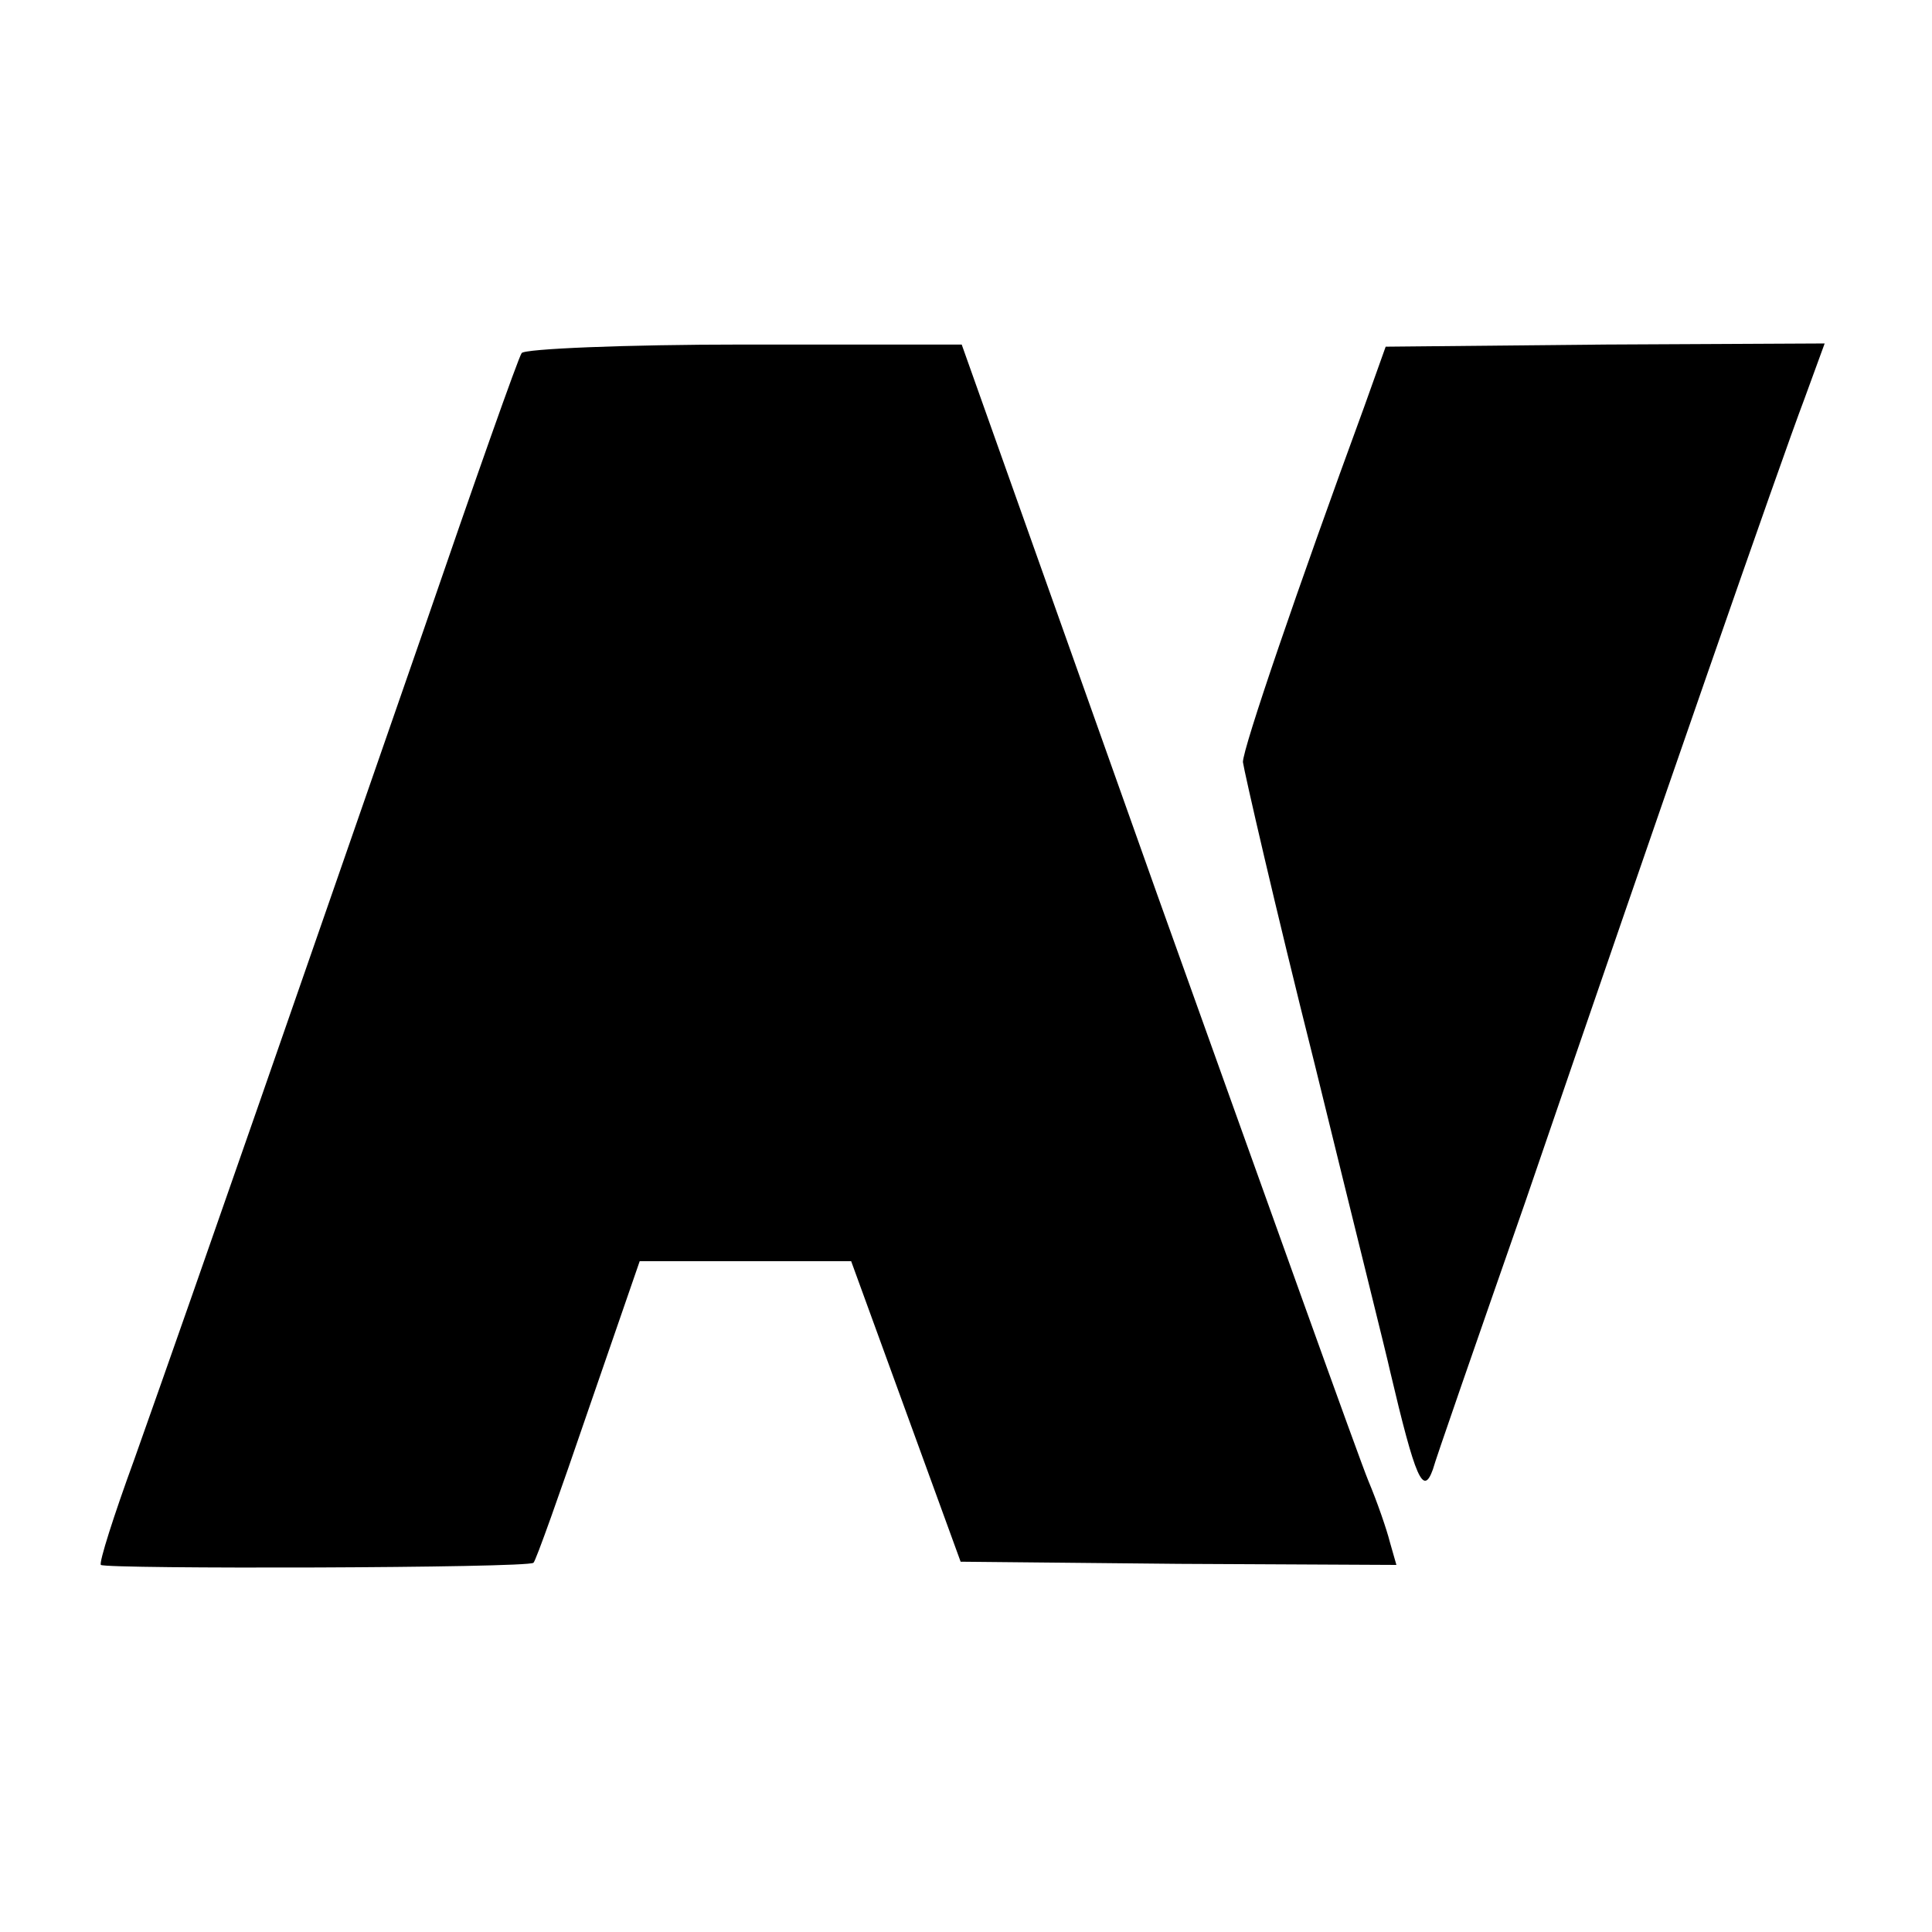
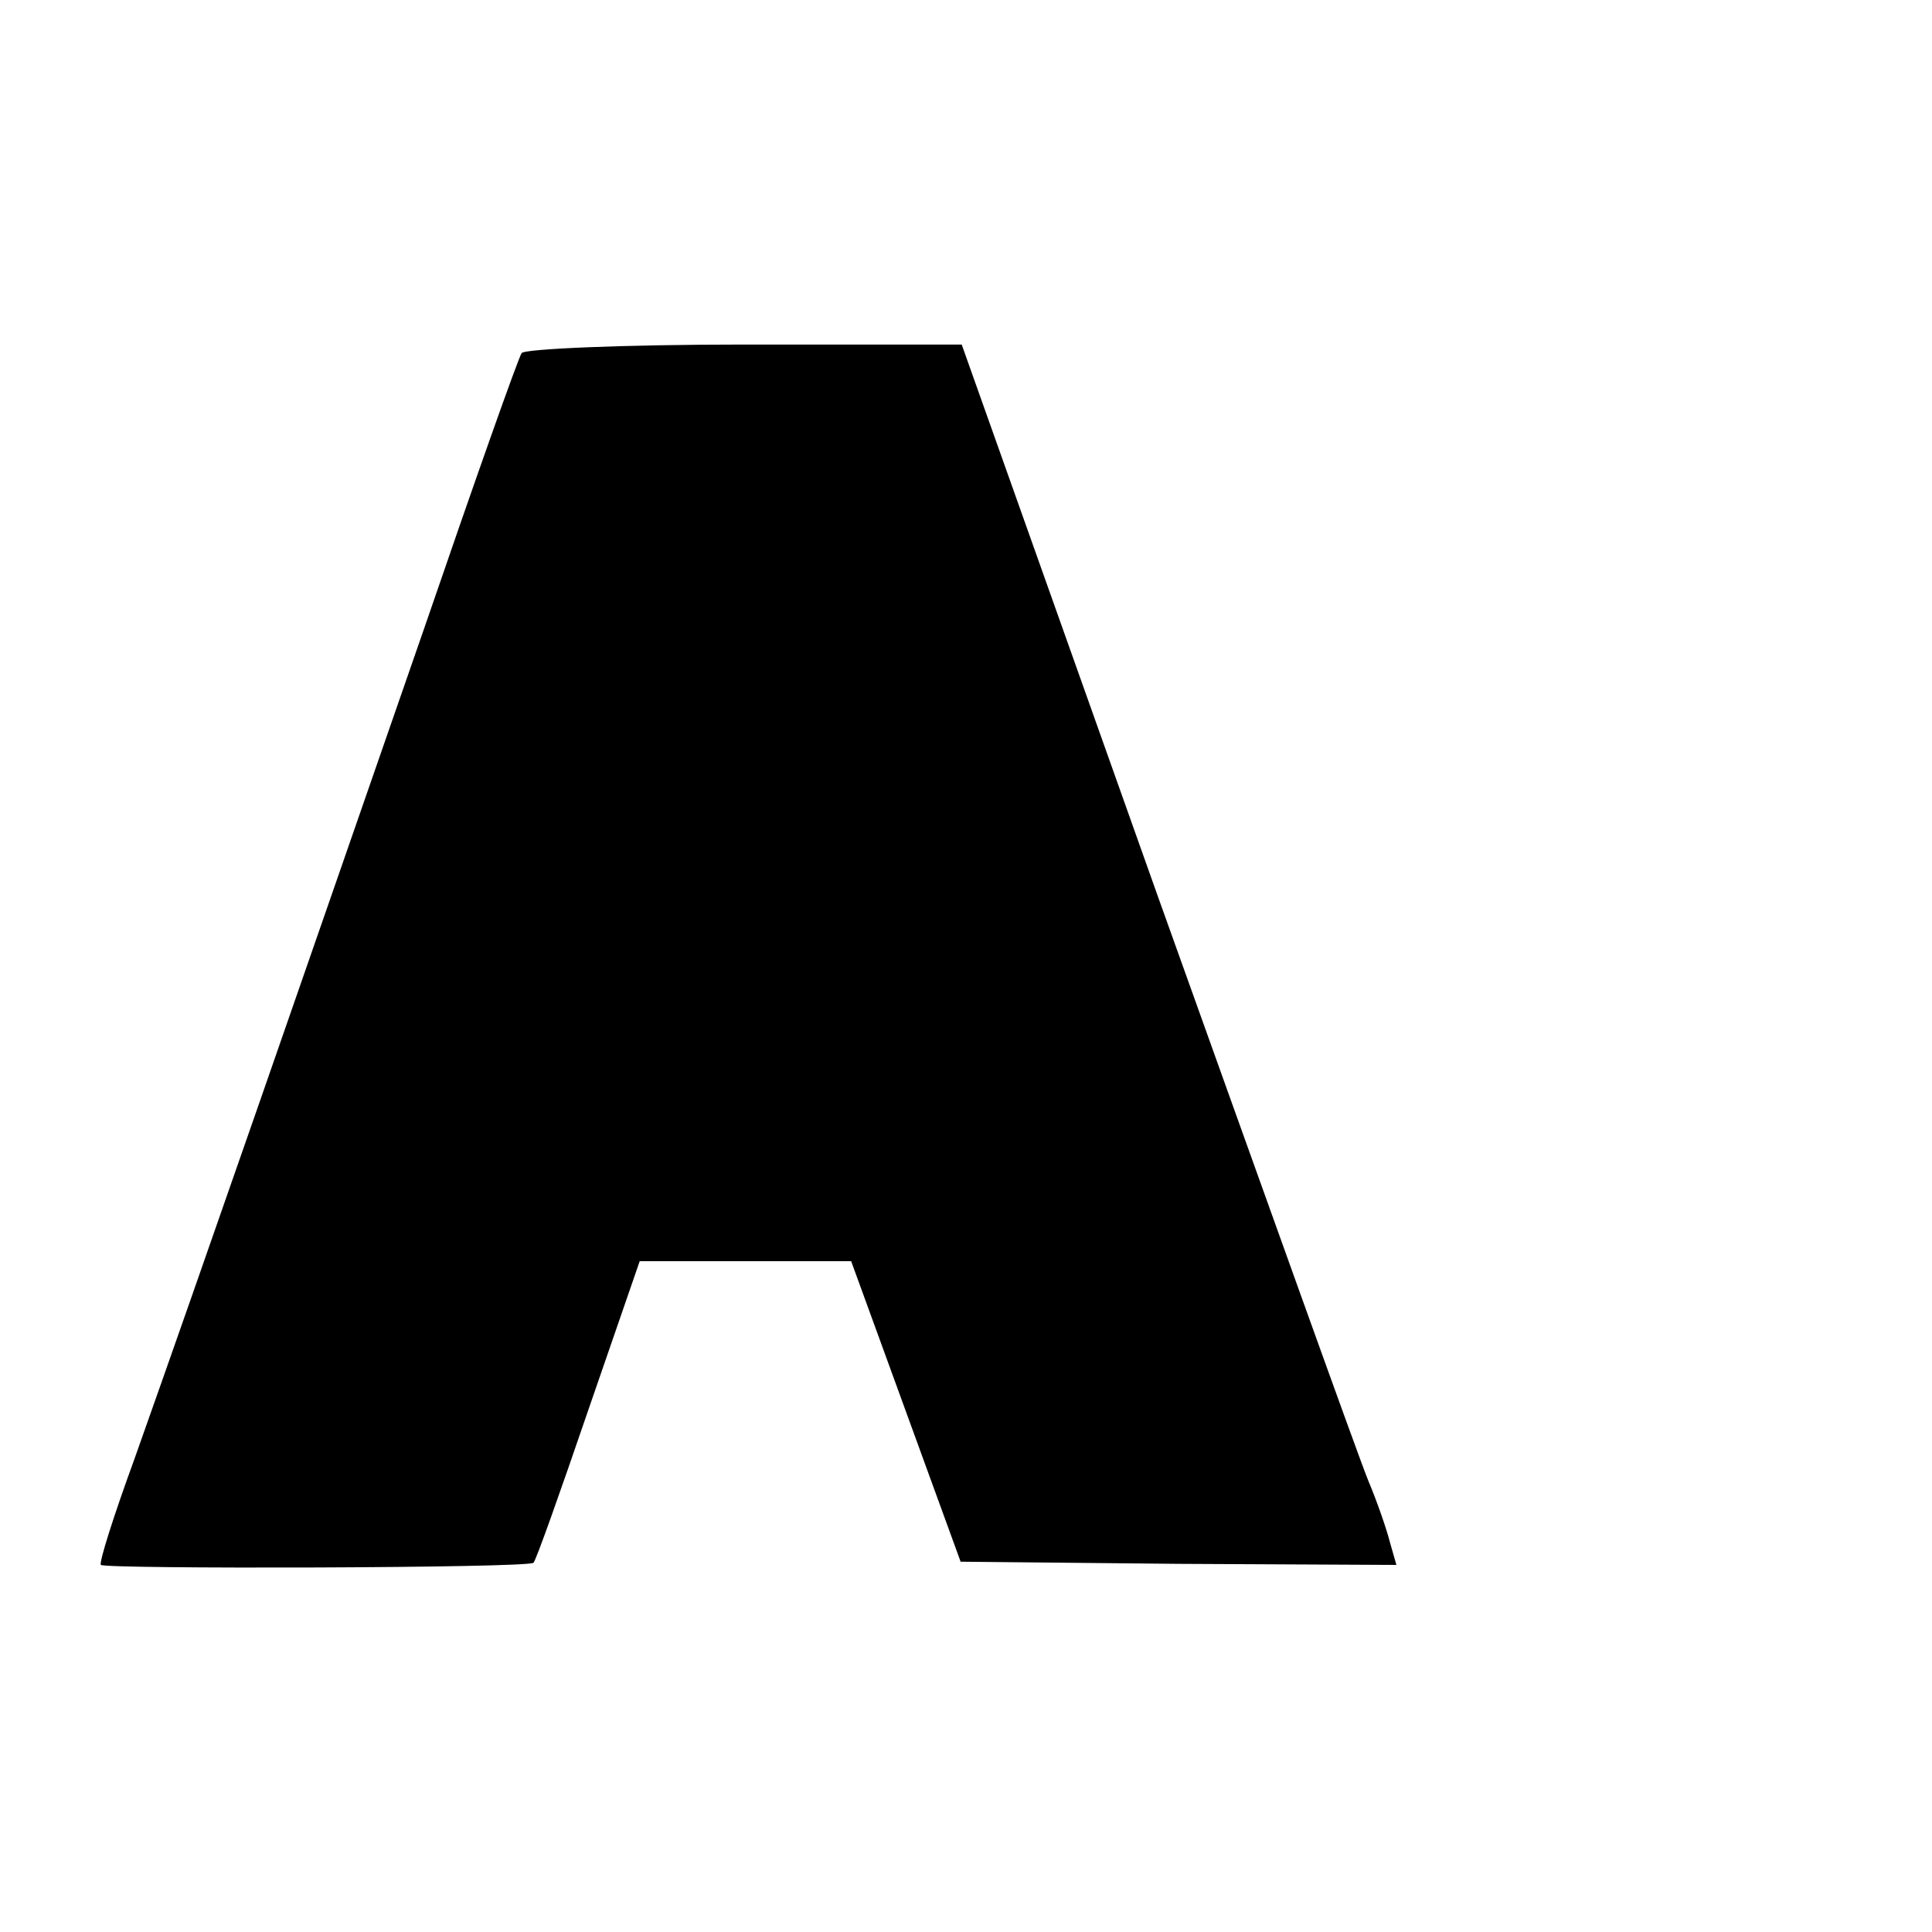
<svg xmlns="http://www.w3.org/2000/svg" version="1.0" width="180pt" height="180pt" viewBox="0 0 180 180" preserveAspectRatio="xMidYMid meet">
  <g transform="translate(0,180) scale(0.1,-0.1)" fill="#000000" stroke="none">
    <path d="M486 1471 c-3 -4 -44 -120 -91 -257 -116 -334 -204 -588 -270 -774 -19 -52 -33 -96 -31 -98 5 -4 398 -3 403 2 2 1 25 66 51 142 l48 139 99 0 98 0 51 -140 51 -140 203 -2 203 -1 -6 21 c-3 12 -12 38 -20 57 -8 19 -96 265 -197 547 l-182 512 -203 0 c-111 0 -205 -4 -207 -8z" />
-     <path d="M1271 1421 c-62 -169 -113 -318 -113 -331 1 -8 30 -135 67 -282 36 -147 68 -275 70 -285 24 -102 31 -117 40 -92 2 8 41 120 86 249 126 368 238 690 260 748 l19 52 -204 -1 -205 -2 -20 -56z" />
  </g>
</svg>